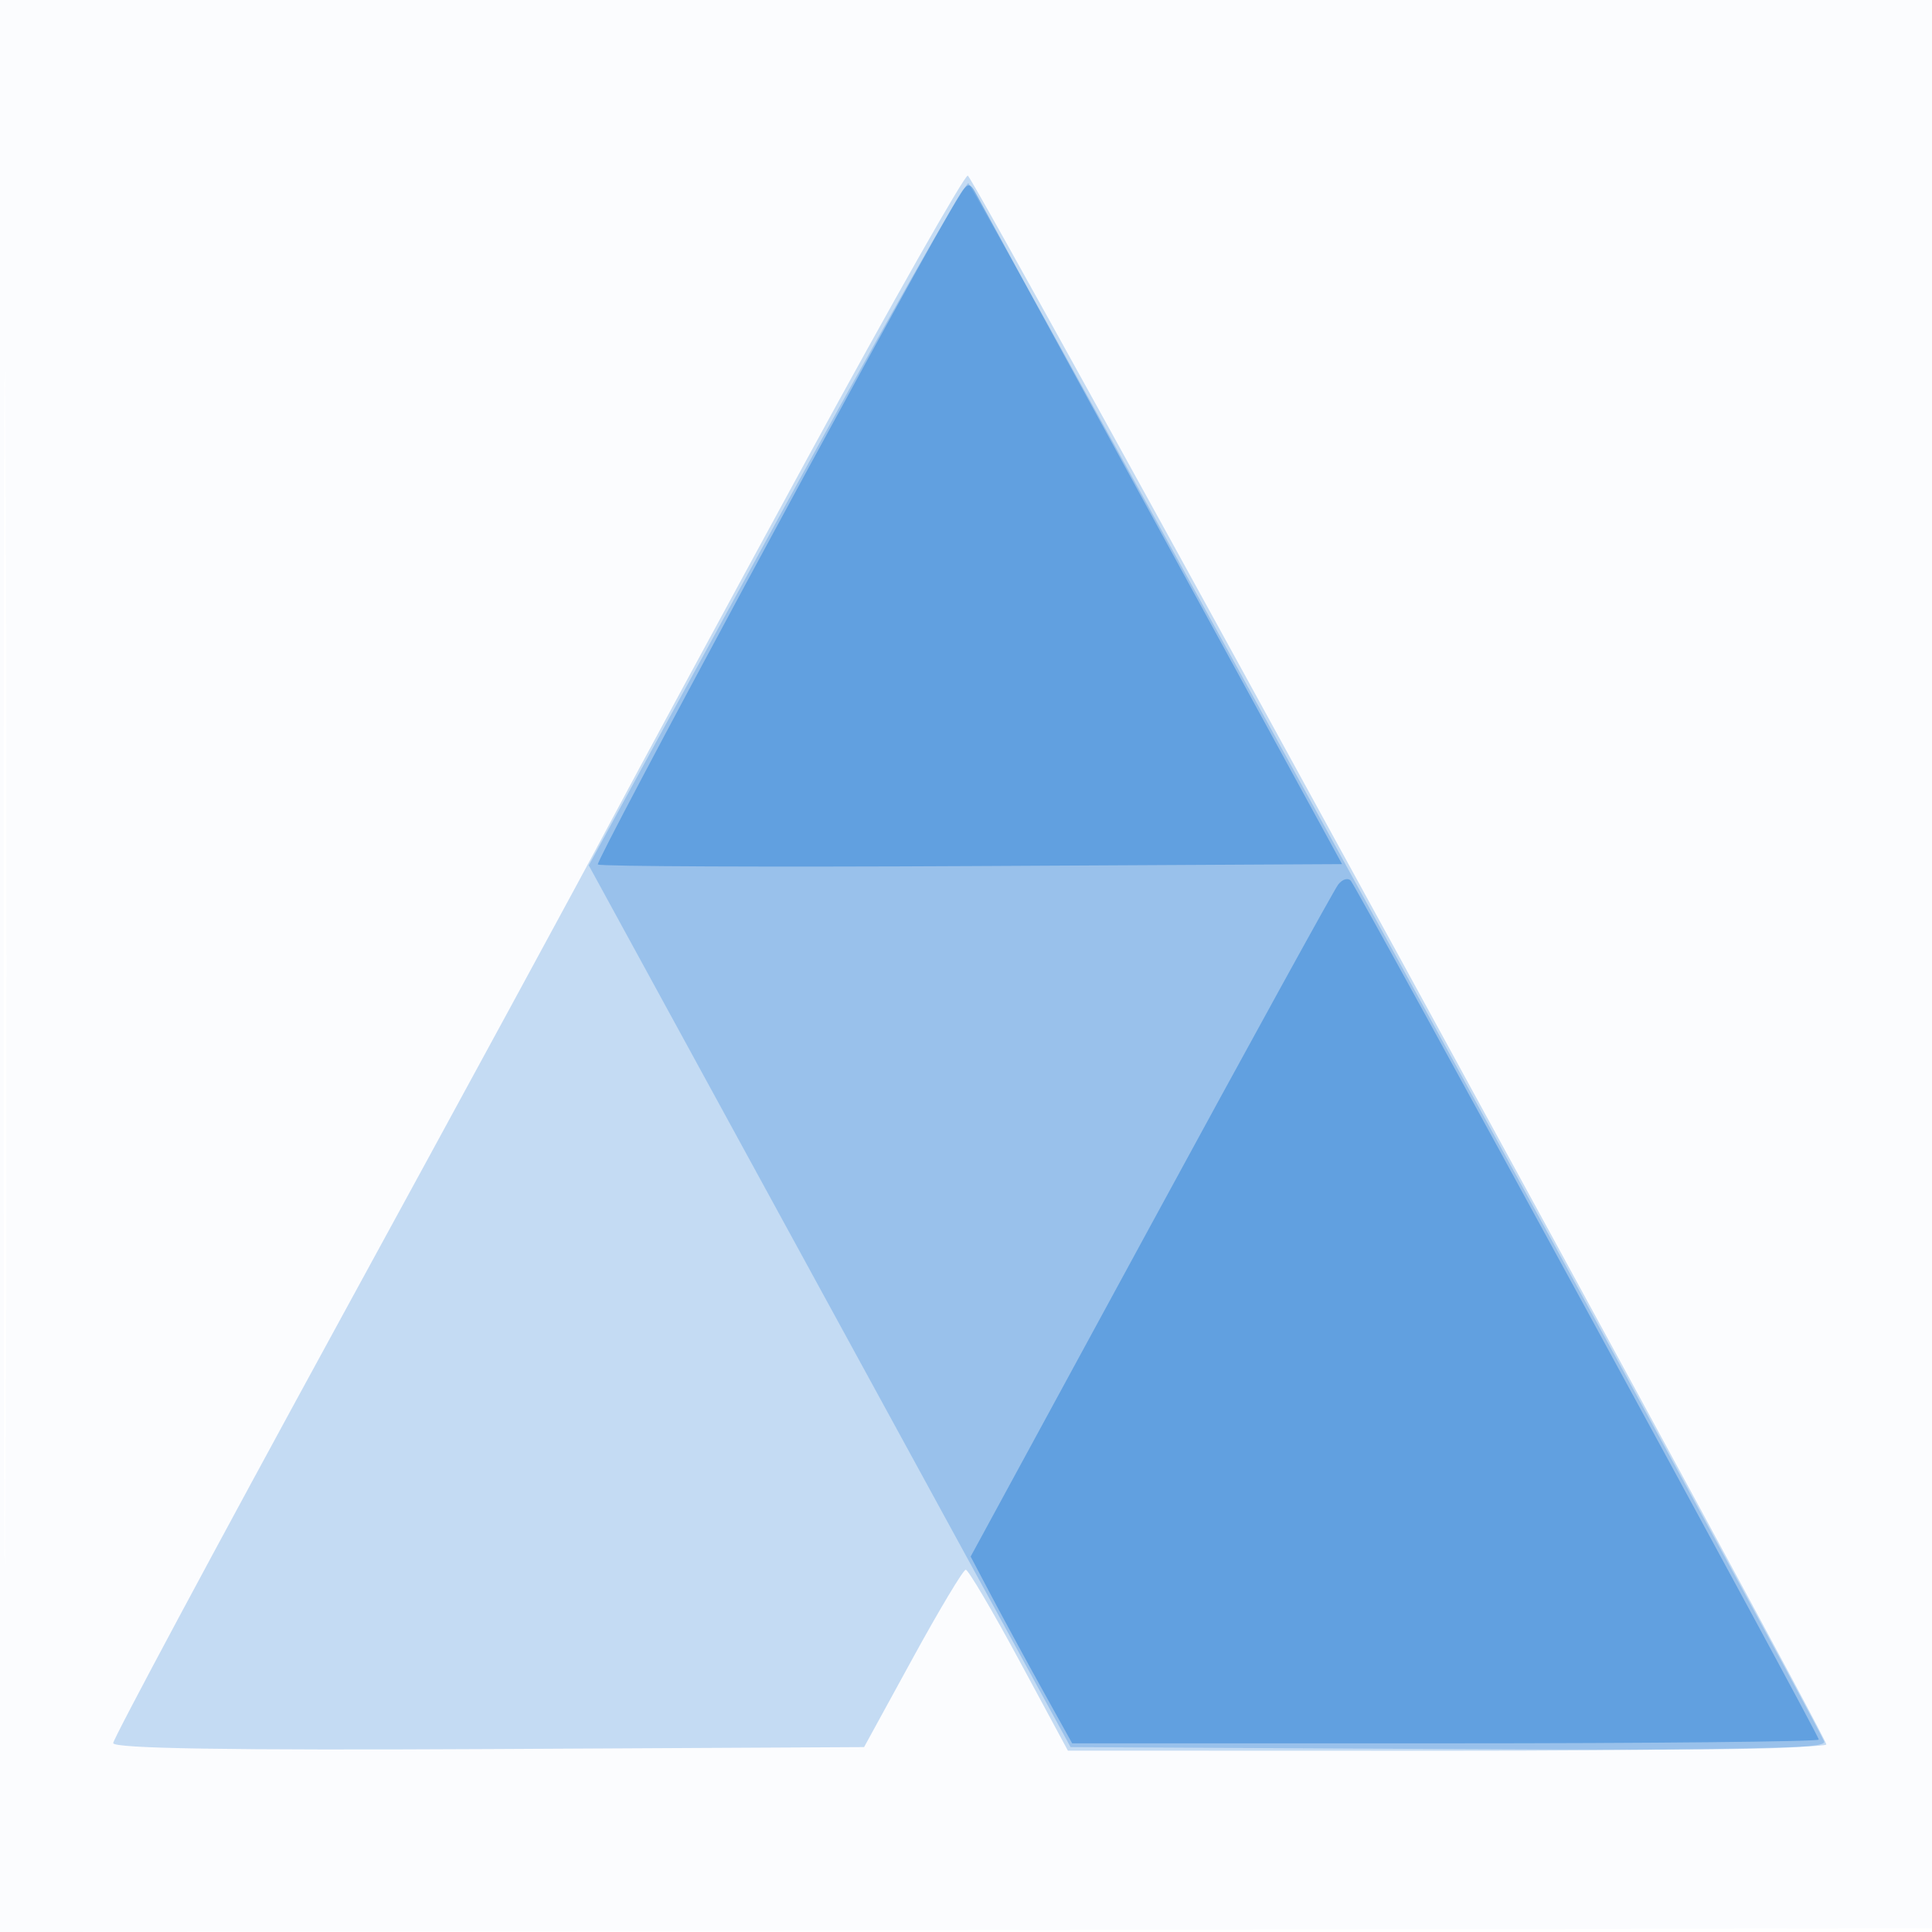
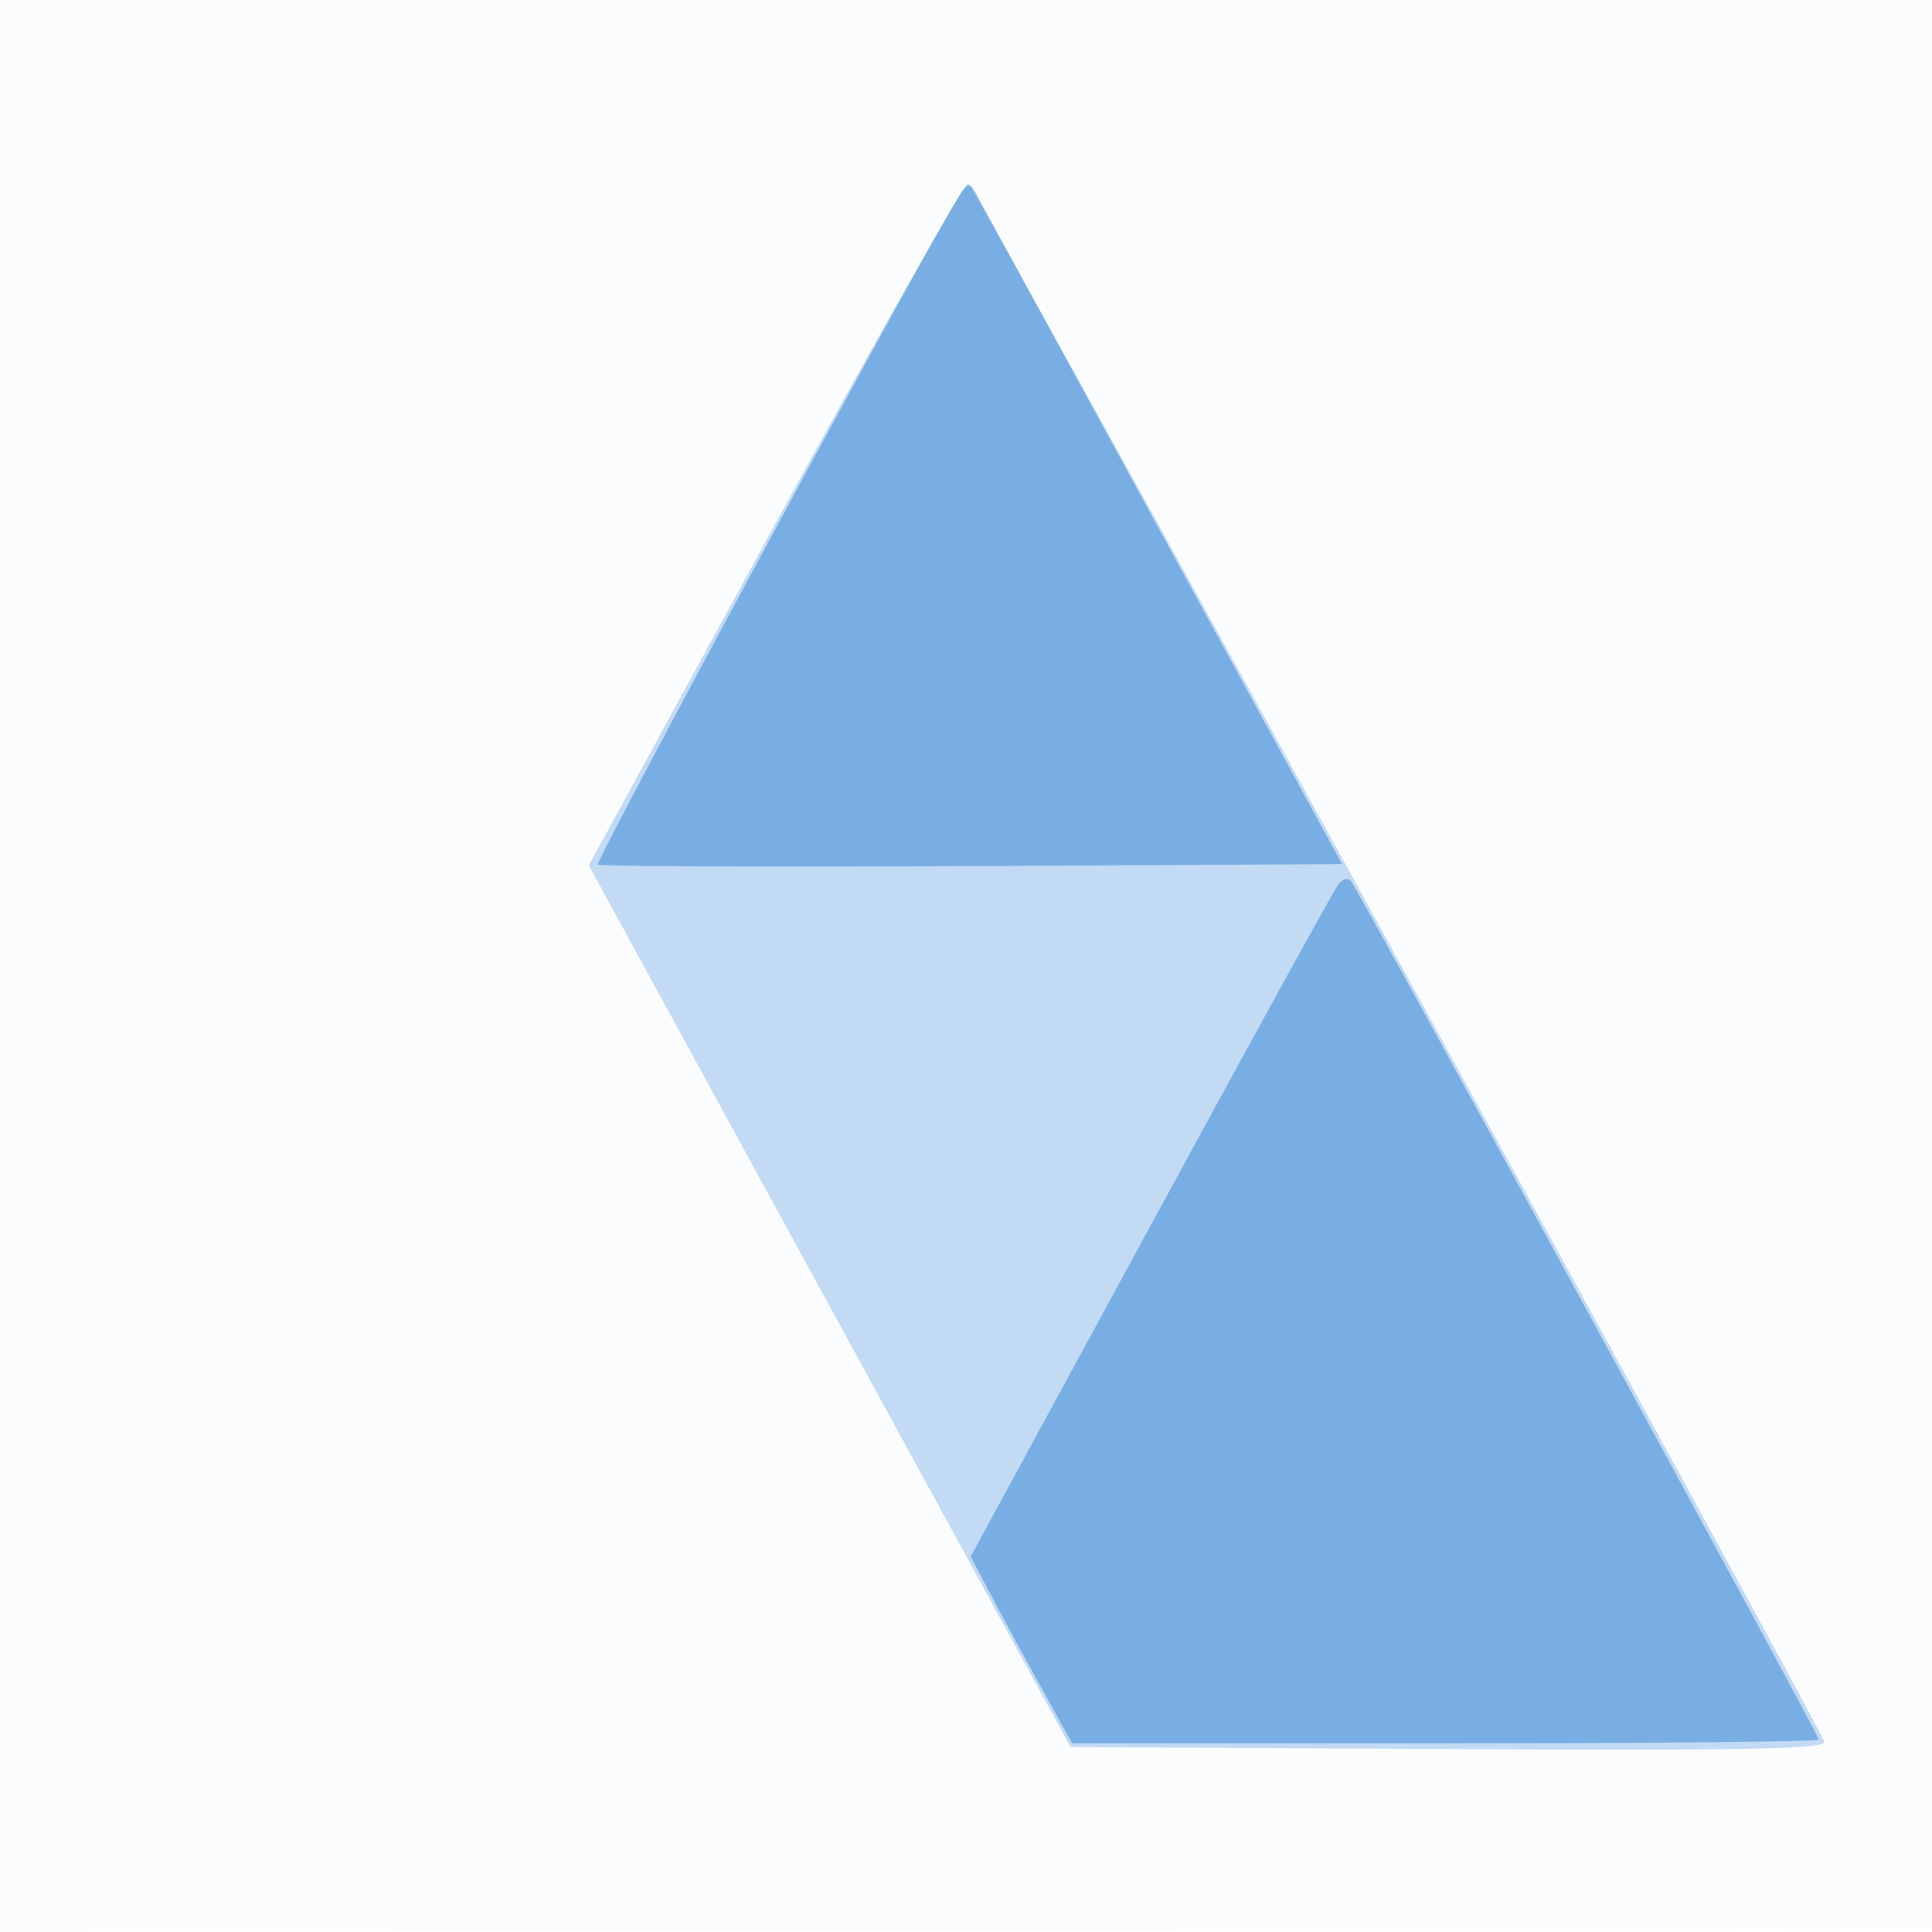
<svg xmlns="http://www.w3.org/2000/svg" width="256" height="256">
-   <path fill-opacity=".016" d="M0 128.004v128.004l128.25-.254 128.25-.254.254-127.75L257.008 0H0v128.004m.485.496c0 70.4.119 99.053.265 63.672.146-35.38.146-92.98 0-128C.604 29.153.485 58.1.485 128.5" fill="#1976D2" fill-rule="evenodd" />
-   <path fill-opacity=".243" d="M107 60.685c-11.275 20.704-23.14 42.632-26.366 48.729-3.226 6.097-19.314 35.705-35.75 65.795C28.448 205.3 15 230.391 15 230.969c0 .722 15.51.969 49.748.79l49.747-.259 6.433-11.75c3.538-6.463 6.706-11.75 7.04-11.75.333 0 3.515 5.393 7.069 11.984l6.463 11.984 50.25.016c27.637.009 50.25-.367 50.25-.835 0-1.29-112.91-207.615-113.761-207.879-.406-.126-9.964 16.71-21.239 37.415" fill="#1976D2" fill-rule="evenodd" />
+   <path fill-opacity=".016" d="M0 128.004v128.004l128.25-.254 128.25-.254.254-127.75L257.008 0H0v128.004m.485.496C.604 29.153.485 58.1.485 128.5" fill="#1976D2" fill-rule="evenodd" />
  <path fill-opacity=".252" d="M102.758 69.348 78.016 114.67l31.919 58.415 31.92 58.415 50.183.259c40.029.207 50.08.005 49.671-1-1.582-3.894-112.724-206.262-113.398-206.475-.446-.142-11.945 20.137-25.553 45.064" fill="#1976D2" fill-rule="evenodd" />
  <path fill-opacity=".43" d="M125.805 28.136c-8.967 15.536-46.973 86.029-46.589 86.413.258.259 22.552.353 49.542.211l49.073-.26-23.49-43c-12.919-23.65-24.058-44.064-24.753-45.364-1.26-2.358-1.271-2.353-3.783 2m51.513 89.072c-.549.71-11.73 21.036-24.849 45.168l-23.851 43.877 2.702 5.123c1.486 2.818 4.512 8.386 6.725 12.374l4.023 7.25h49.466c27.206 0 49.466-.225 49.466-.5 0-.618-61.074-112.695-62.01-113.792-.371-.436-1.124-.211-1.672.5" fill="#1976D2" fill-rule="evenodd" />
</svg>